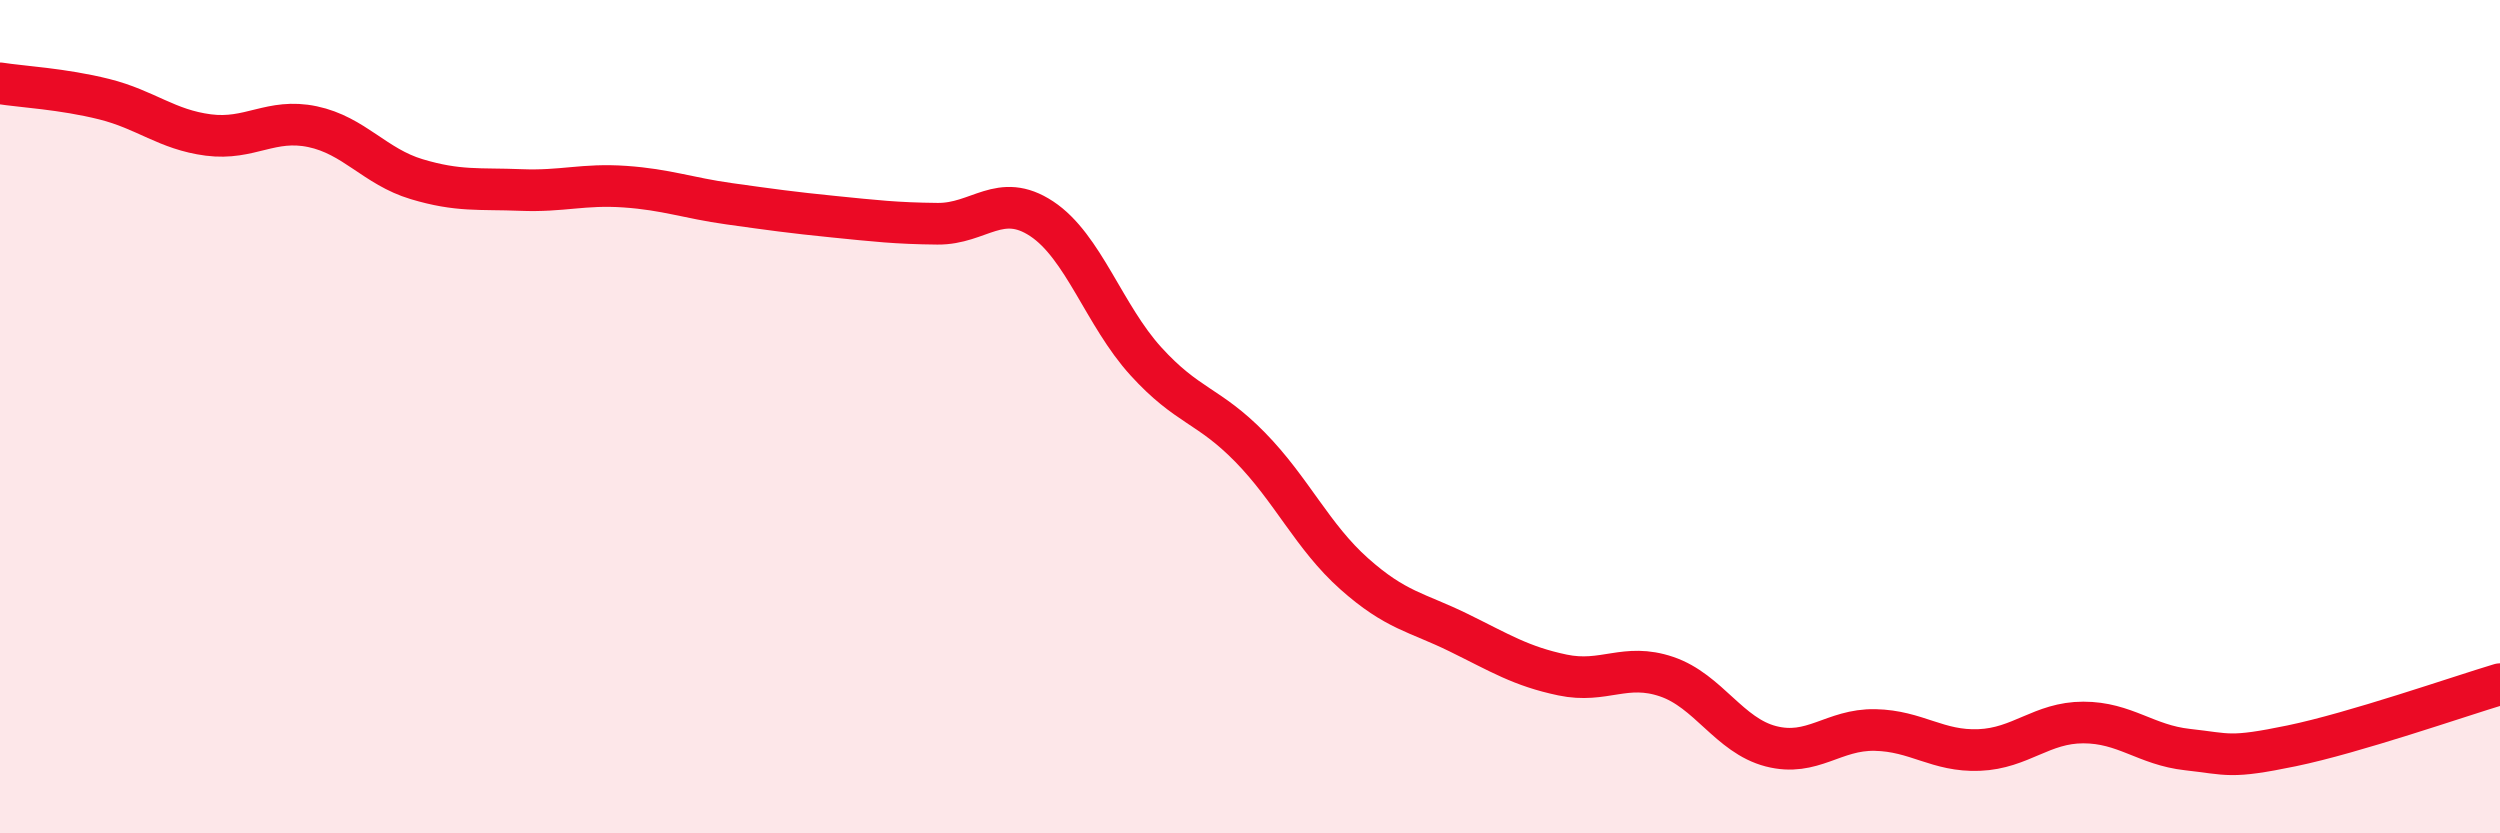
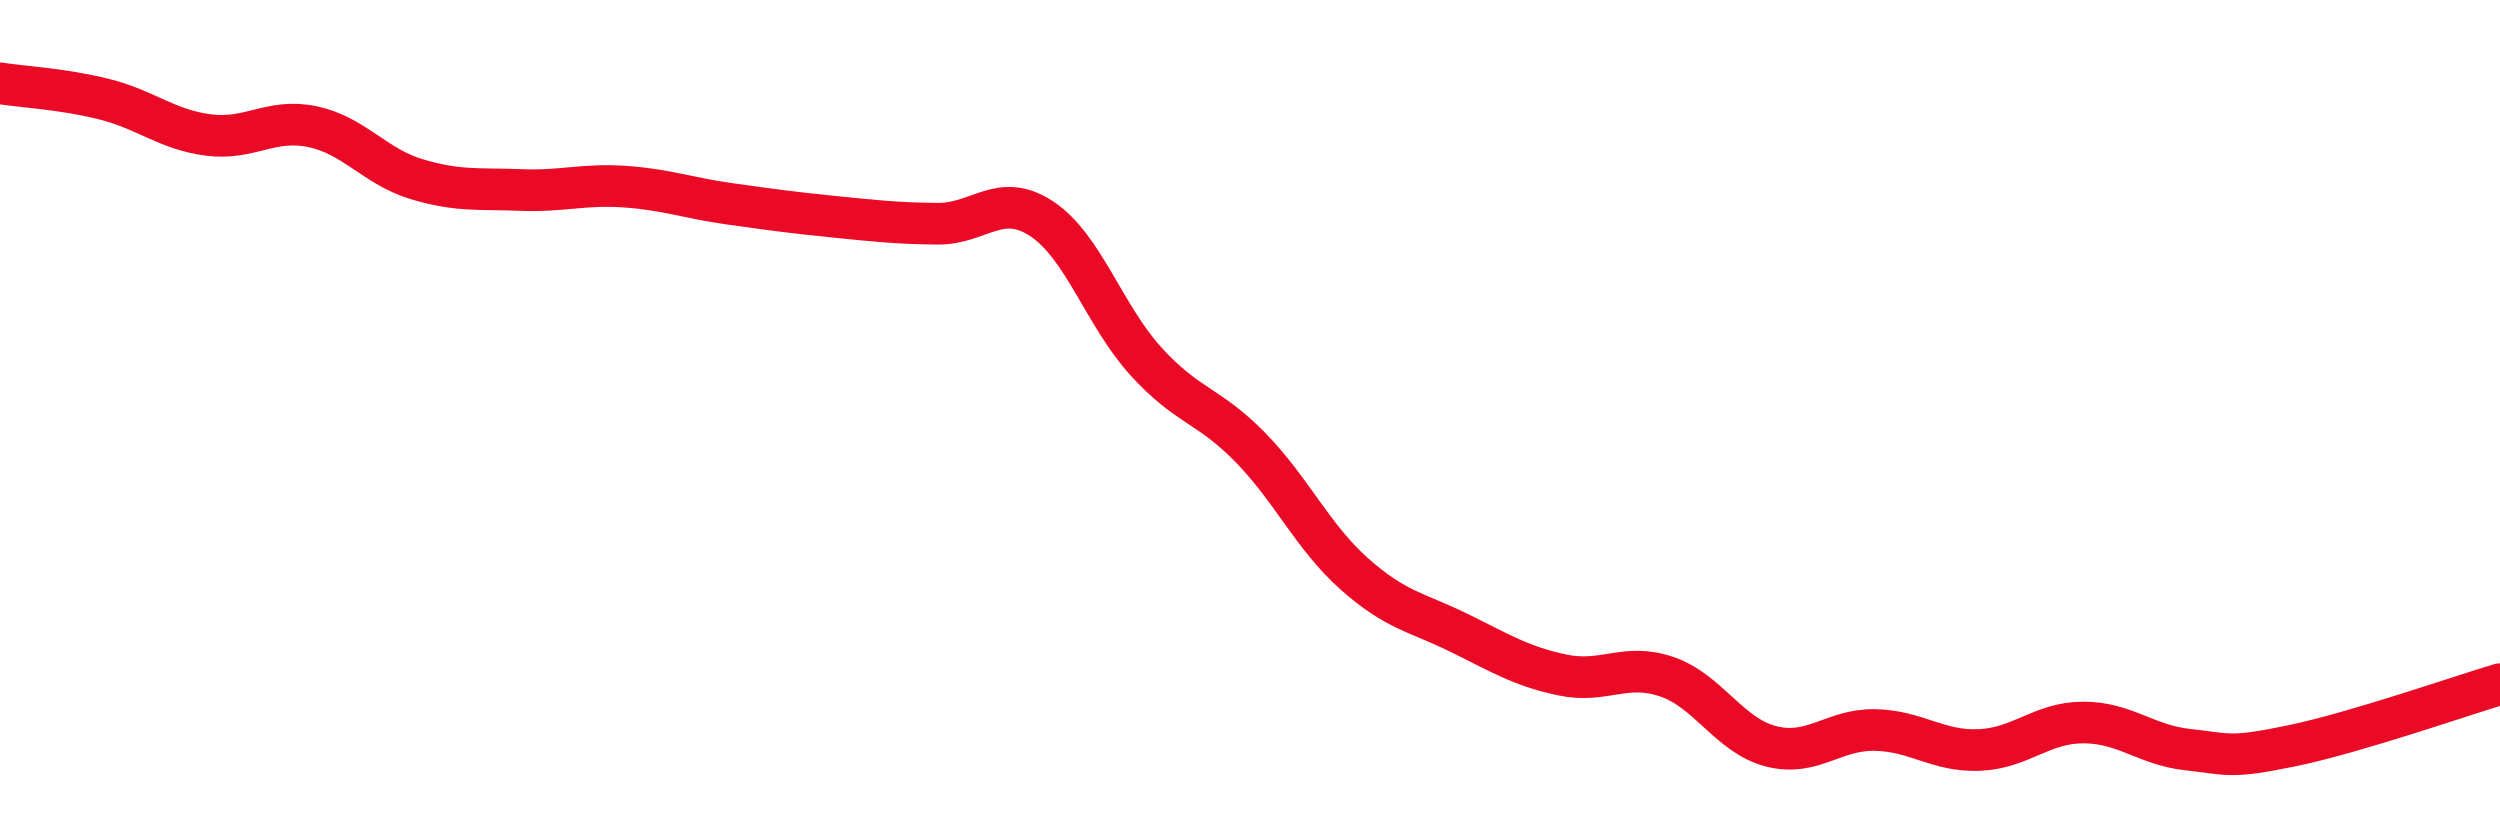
<svg xmlns="http://www.w3.org/2000/svg" width="60" height="20" viewBox="0 0 60 20">
-   <path d="M 0,2 C 0.5,2.08 1.5,2.13 2.5,2.38 C 3.5,2.63 4,3.11 5,3.24 C 6,3.37 6.5,2.83 7.5,3.04 C 8.5,3.25 9,4 10,4.3 C 11,4.6 11.5,4.52 12.5,4.56 C 13.5,4.6 14,4.41 15,4.48 C 16,4.55 16.5,4.75 17.5,4.89 C 18.5,5.03 19,5.1 20,5.2 C 21,5.3 21.5,5.36 22.5,5.37 C 23.5,5.38 24,4.59 25,5.25 C 26,5.91 26.5,7.57 27.5,8.67 C 28.5,9.77 29,9.71 30,10.73 C 31,11.75 31.5,12.88 32.5,13.77 C 33.5,14.66 34,14.69 35,15.18 C 36,15.67 36.5,15.99 37.5,16.2 C 38.5,16.41 39,15.9 40,16.24 C 41,16.58 41.5,17.65 42.5,17.91 C 43.5,18.17 44,17.5 45,17.52 C 46,17.54 46.5,18.04 47.5,18 C 48.5,17.96 49,17.34 50,17.34 C 51,17.34 51.5,17.88 52.5,17.99 C 53.5,18.1 53.5,18.21 55,17.9 C 56.5,17.59 59,16.72 60,16.42L60 20L0 20Z" fill="#EB0A25" opacity="0.1" stroke-linecap="round" stroke-linejoin="round" />
  <path d="M 0,2 C 0.5,2.08 1.5,2.13 2.5,2.38 C 3.5,2.63 4,3.11 5,3.24 C 6,3.37 6.5,2.83 7.5,3.04 C 8.5,3.25 9,4 10,4.3 C 11,4.6 11.5,4.52 12.5,4.56 C 13.5,4.6 14,4.41 15,4.48 C 16,4.55 16.5,4.75 17.5,4.89 C 18.5,5.03 19,5.1 20,5.2 C 21,5.3 21.5,5.36 22.5,5.37 C 23.5,5.38 24,4.59 25,5.25 C 26,5.91 26.5,7.57 27.5,8.67 C 28.5,9.77 29,9.71 30,10.73 C 31,11.75 31.5,12.88 32.5,13.77 C 33.5,14.66 34,14.69 35,15.18 C 36,15.67 36.5,15.99 37.5,16.2 C 38.5,16.41 39,15.9 40,16.24 C 41,16.58 41.5,17.65 42.5,17.91 C 43.5,18.17 44,17.5 45,17.52 C 46,17.54 46.5,18.04 47.5,18 C 48.5,17.96 49,17.34 50,17.34 C 51,17.34 51.5,17.88 52.5,17.99 C 53.5,18.1 53.5,18.21 55,17.9 C 56.5,17.59 59,16.72 60,16.42" stroke="#EB0A25" stroke-width="1" fill="none" stroke-linecap="round" stroke-linejoin="round" />
</svg>